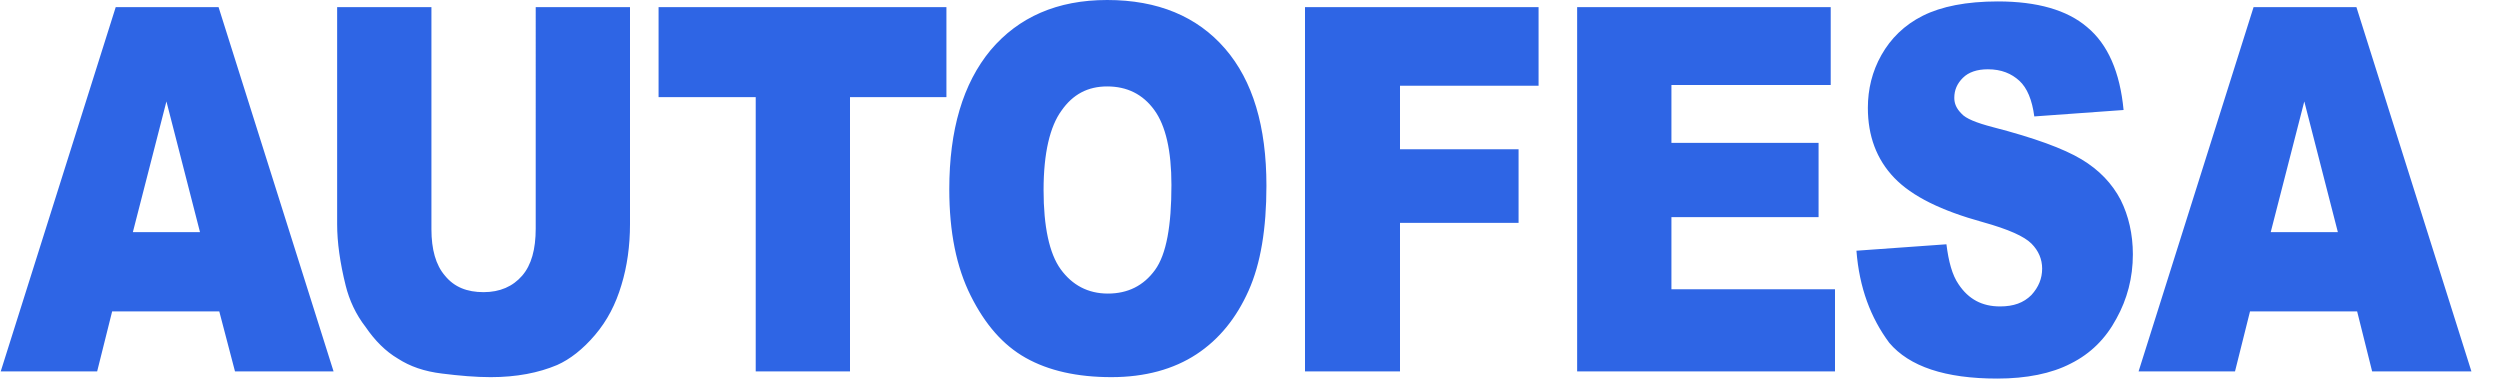
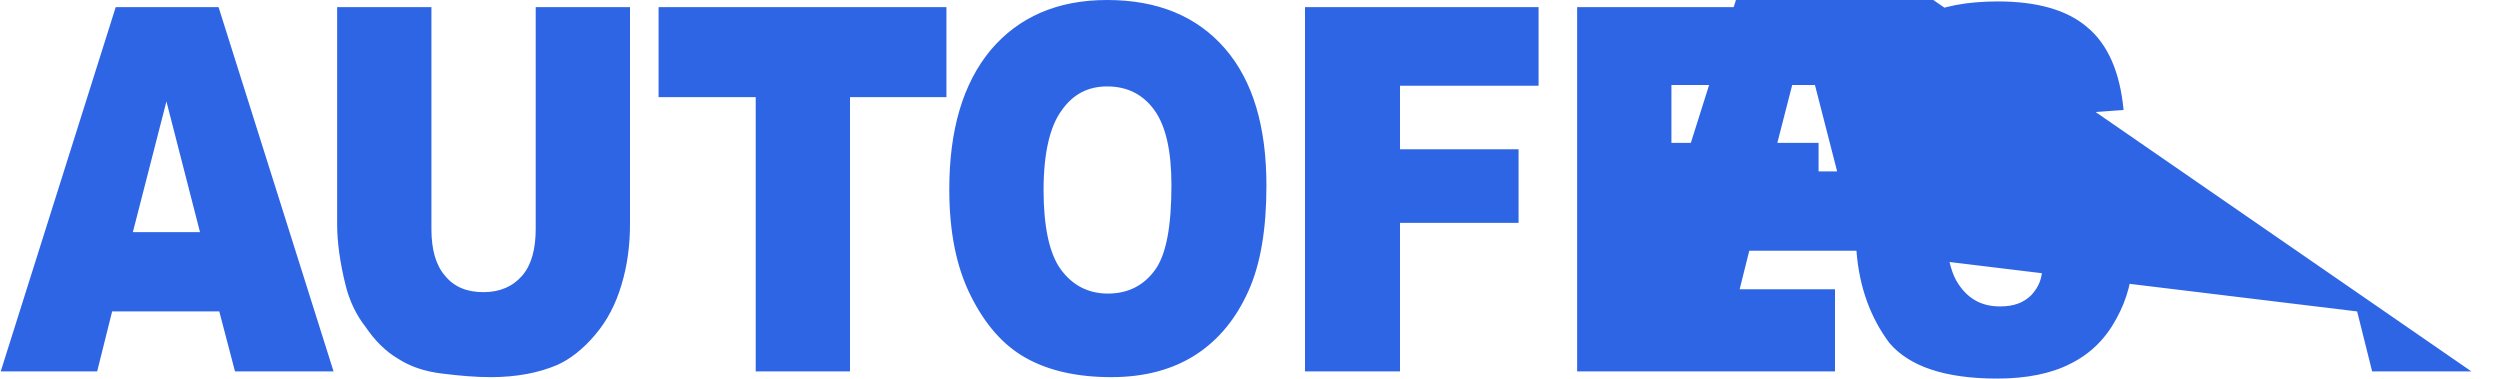
<svg xmlns="http://www.w3.org/2000/svg" version="1.1" id="Capa_1" x="0" y="0" viewBox="0 0 350 53" xml:space="preserve">
  <style>.st1{fill:#2e65e5}</style>
  <g id="Capa_2_1_">
-     <path class="st1" d="M30.7 43.6h-15L13.6 52H.1L16.2 1h14.4l16.1 51H32.9l-2.2-8.4zM28 32.5l-4.7-18.3-4.7 18.3H28zM75 1h13.2v30.4c0 3-.4 5.9-1.2 8.5-.8 2.7-2 5-3.7 7-1.7 2-3.5 3.4-5.3 4.2-2.6 1.1-5.7 1.7-9.3 1.7-2.1 0-4.4-.2-6.8-.5-2.5-.3-4.5-1-6.2-2.1-1.7-1-3.2-2.5-4.5-4.4-1.4-1.8-2.3-3.8-2.8-5.8-.8-3.2-1.2-6.1-1.2-8.6V1h13.2v31.1c0 2.8.6 5 1.9 6.5 1.3 1.6 3.1 2.3 5.4 2.3 2.3 0 4.1-.8 5.4-2.3 1.3-1.5 1.9-3.7 1.9-6.6V1zM92.2 1h40.3v12.6H119V52h-13.2V13.6H92.2V1zM132.9 26.5c0-8.3 1.9-14.8 5.8-19.5 3.9-4.6 9.3-7 16.3-7 7.1 0 12.6 2.3 16.5 6.8s5.8 10.9 5.8 19.2c0 6-.8 10.9-2.5 14.7s-4.1 6.8-7.3 8.9-7.2 3.2-11.9 3.2c-4.8 0-8.8-.9-12-2.7-3.2-1.8-5.7-4.7-7.7-8.7s-3-8.9-3-14.9zm13.2.1c0 5.1.8 8.9 2.4 11.1 1.6 2.2 3.8 3.4 6.6 3.4s5-1.1 6.6-3.3c1.6-2.2 2.3-6.2 2.3-11.9 0-4.8-.8-8.3-2.4-10.5-1.6-2.2-3.8-3.3-6.6-3.3-2.7 0-4.8 1.1-6.4 3.4-1.6 2.2-2.5 5.9-2.5 11.1zM182.7 1h32.7v11H196v8.9h16.6v10.3H196V52h-13.3V1zM220.8 1h35.5v10.9H234V20h20.6v10.4H234v10.1h22.9V52h-36.1V1zM259.9 35.1l12.6-.9c.3 2.4.8 4.3 1.7 5.6 1.4 2.1 3.3 3.1 5.8 3.1 1.9 0 3.3-.5 4.4-1.6 1-1.1 1.5-2.3 1.5-3.7 0-1.3-.5-2.5-1.5-3.5s-3.2-2-6.8-3c-5.8-1.6-9.9-3.6-12.4-6.2s-3.7-5.9-3.7-9.8c0-2.6.6-5.1 1.9-7.4s3.2-4.2 5.8-5.5c2.6-1.3 6.1-2 10.5-2 5.5 0 9.7 1.2 12.5 3.6 2.9 2.4 4.6 6.3 5.1 11.6l-12.5.9c-.3-2.3-1-4-2.1-5s-2.5-1.6-4.4-1.6c-1.5 0-2.7.4-3.5 1.2s-1.2 1.7-1.2 2.8c0 .8.3 1.5 1 2.2.6.7 2.1 1.3 4.4 1.9 5.8 1.5 9.9 3 12.4 4.5s4.3 3.4 5.5 5.7c1.1 2.2 1.7 4.8 1.7 7.6 0 3.3-.8 6.3-2.3 9-1.5 2.8-3.6 4.9-6.4 6.3-2.7 1.4-6.2 2.1-10.3 2.1-7.3 0-12.3-1.7-15.1-5-2.6-3.5-4.2-7.7-4.6-12.9zM330 43.6h-15l-2.1 8.4h-13.5l16.1-51h14.4L346 52h-13.9l-2.1-8.4zm-2.7-11.1l-4.7-18.3-4.7 18.3h9.4z" />
+     <path class="st1" d="M30.7 43.6h-15L13.6 52H.1L16.2 1h14.4l16.1 51H32.9l-2.2-8.4zM28 32.5l-4.7-18.3-4.7 18.3H28zM75 1h13.2v30.4c0 3-.4 5.9-1.2 8.5-.8 2.7-2 5-3.7 7-1.7 2-3.5 3.4-5.3 4.2-2.6 1.1-5.7 1.7-9.3 1.7-2.1 0-4.4-.2-6.8-.5-2.5-.3-4.5-1-6.2-2.1-1.7-1-3.2-2.5-4.5-4.4-1.4-1.8-2.3-3.8-2.8-5.8-.8-3.2-1.2-6.1-1.2-8.6V1h13.2v31.1c0 2.8.6 5 1.9 6.5 1.3 1.6 3.1 2.3 5.4 2.3 2.3 0 4.1-.8 5.4-2.3 1.3-1.5 1.9-3.7 1.9-6.6V1zM92.2 1h40.3v12.6H119V52h-13.2V13.6H92.2V1zM132.9 26.5c0-8.3 1.9-14.8 5.8-19.5 3.9-4.6 9.3-7 16.3-7 7.1 0 12.6 2.3 16.5 6.8s5.8 10.9 5.8 19.2c0 6-.8 10.9-2.5 14.7s-4.1 6.8-7.3 8.9-7.2 3.2-11.9 3.2c-4.8 0-8.8-.9-12-2.7-3.2-1.8-5.7-4.7-7.7-8.7s-3-8.9-3-14.9zm13.2.1c0 5.1.8 8.9 2.4 11.1 1.6 2.2 3.8 3.4 6.6 3.4s5-1.1 6.6-3.3c1.6-2.2 2.3-6.2 2.3-11.9 0-4.8-.8-8.3-2.4-10.5-1.6-2.2-3.8-3.3-6.6-3.3-2.7 0-4.8 1.1-6.4 3.4-1.6 2.2-2.5 5.9-2.5 11.1zM182.7 1h32.7v11H196v8.9h16.6v10.3H196V52h-13.3V1zM220.8 1h35.5v10.9H234V20h20.6v10.4H234v10.1h22.9V52h-36.1V1zM259.9 35.1l12.6-.9c.3 2.4.8 4.3 1.7 5.6 1.4 2.1 3.3 3.1 5.8 3.1 1.9 0 3.3-.5 4.4-1.6 1-1.1 1.5-2.3 1.5-3.7 0-1.3-.5-2.5-1.5-3.5s-3.2-2-6.8-3c-5.8-1.6-9.9-3.6-12.4-6.2s-3.7-5.9-3.7-9.8c0-2.6.6-5.1 1.9-7.4s3.2-4.2 5.8-5.5c2.6-1.3 6.1-2 10.5-2 5.5 0 9.7 1.2 12.5 3.6 2.9 2.4 4.6 6.3 5.1 11.6l-12.5.9c-.3-2.3-1-4-2.1-5s-2.5-1.6-4.4-1.6c-1.5 0-2.7.4-3.5 1.2s-1.2 1.7-1.2 2.8c0 .8.3 1.5 1 2.2.6.7 2.1 1.3 4.4 1.9 5.8 1.5 9.9 3 12.4 4.5s4.3 3.4 5.5 5.7c1.1 2.2 1.7 4.8 1.7 7.6 0 3.3-.8 6.3-2.3 9-1.5 2.8-3.6 4.9-6.4 6.3-2.7 1.4-6.2 2.1-10.3 2.1-7.3 0-12.3-1.7-15.1-5-2.6-3.5-4.2-7.7-4.6-12.9zh-15l-2.1 8.4h-13.5l16.1-51h14.4L346 52h-13.9l-2.1-8.4zm-2.7-11.1l-4.7-18.3-4.7 18.3h9.4z" />
  </g>
</svg>